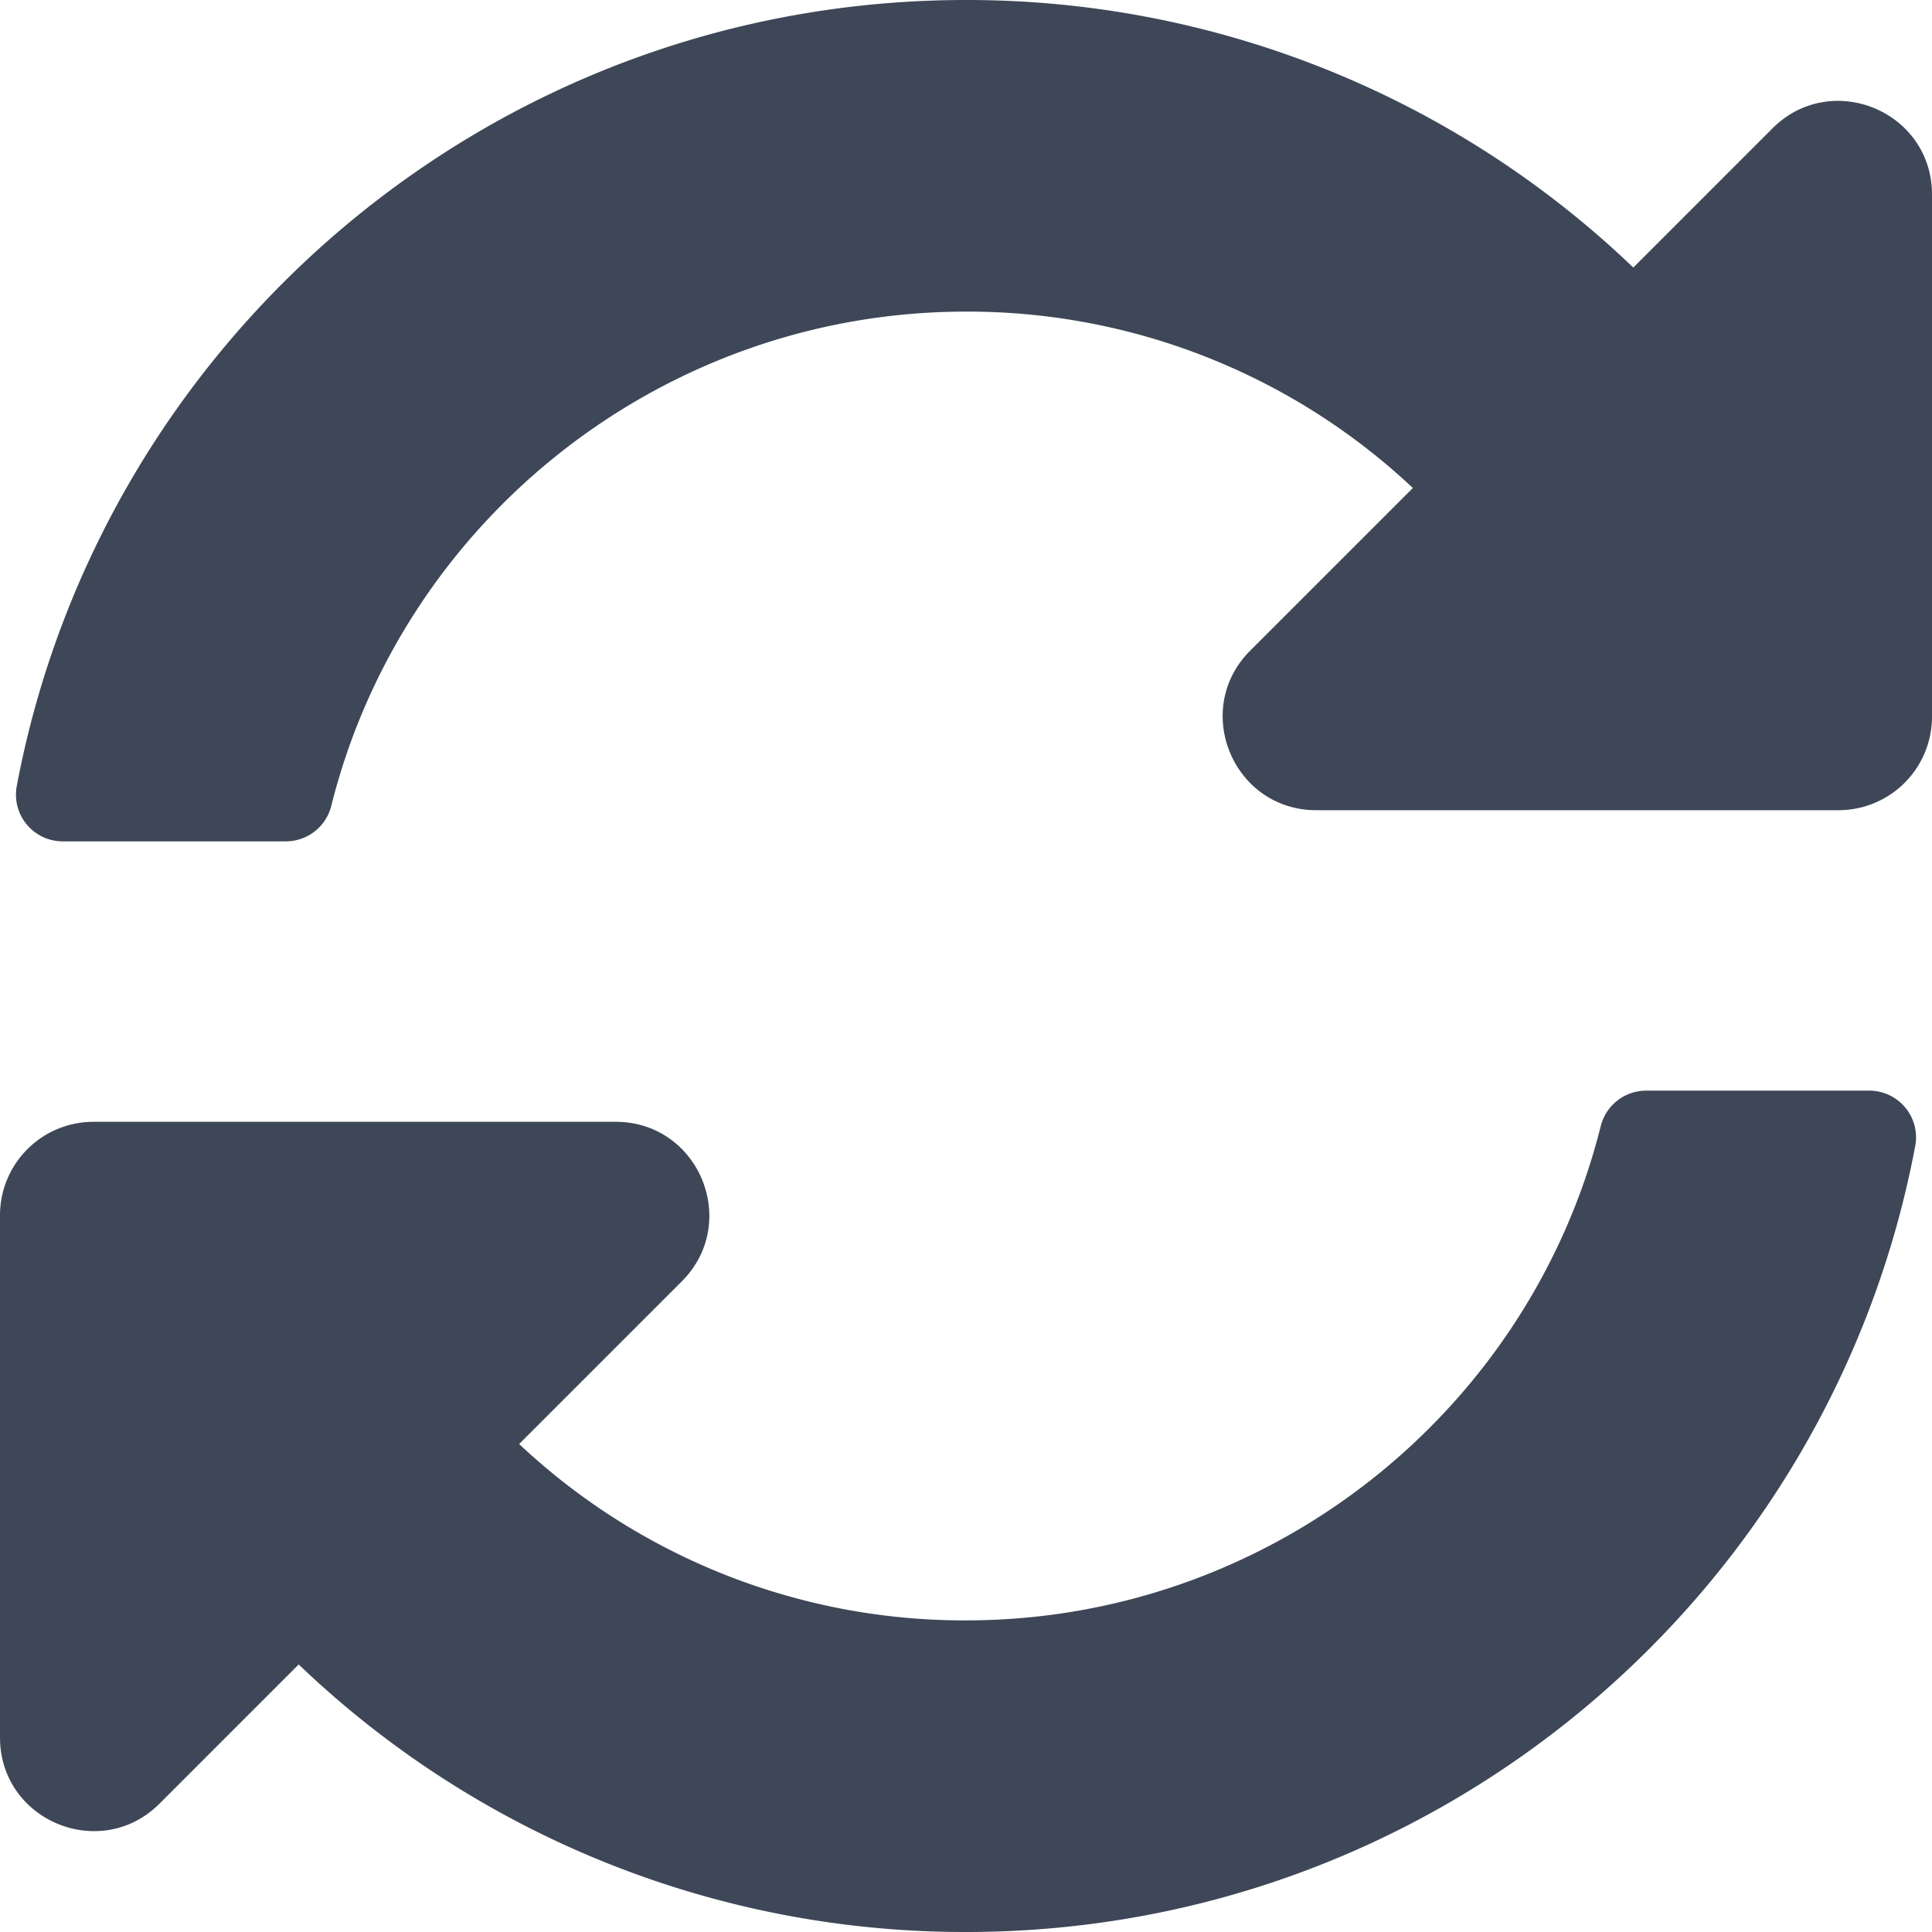
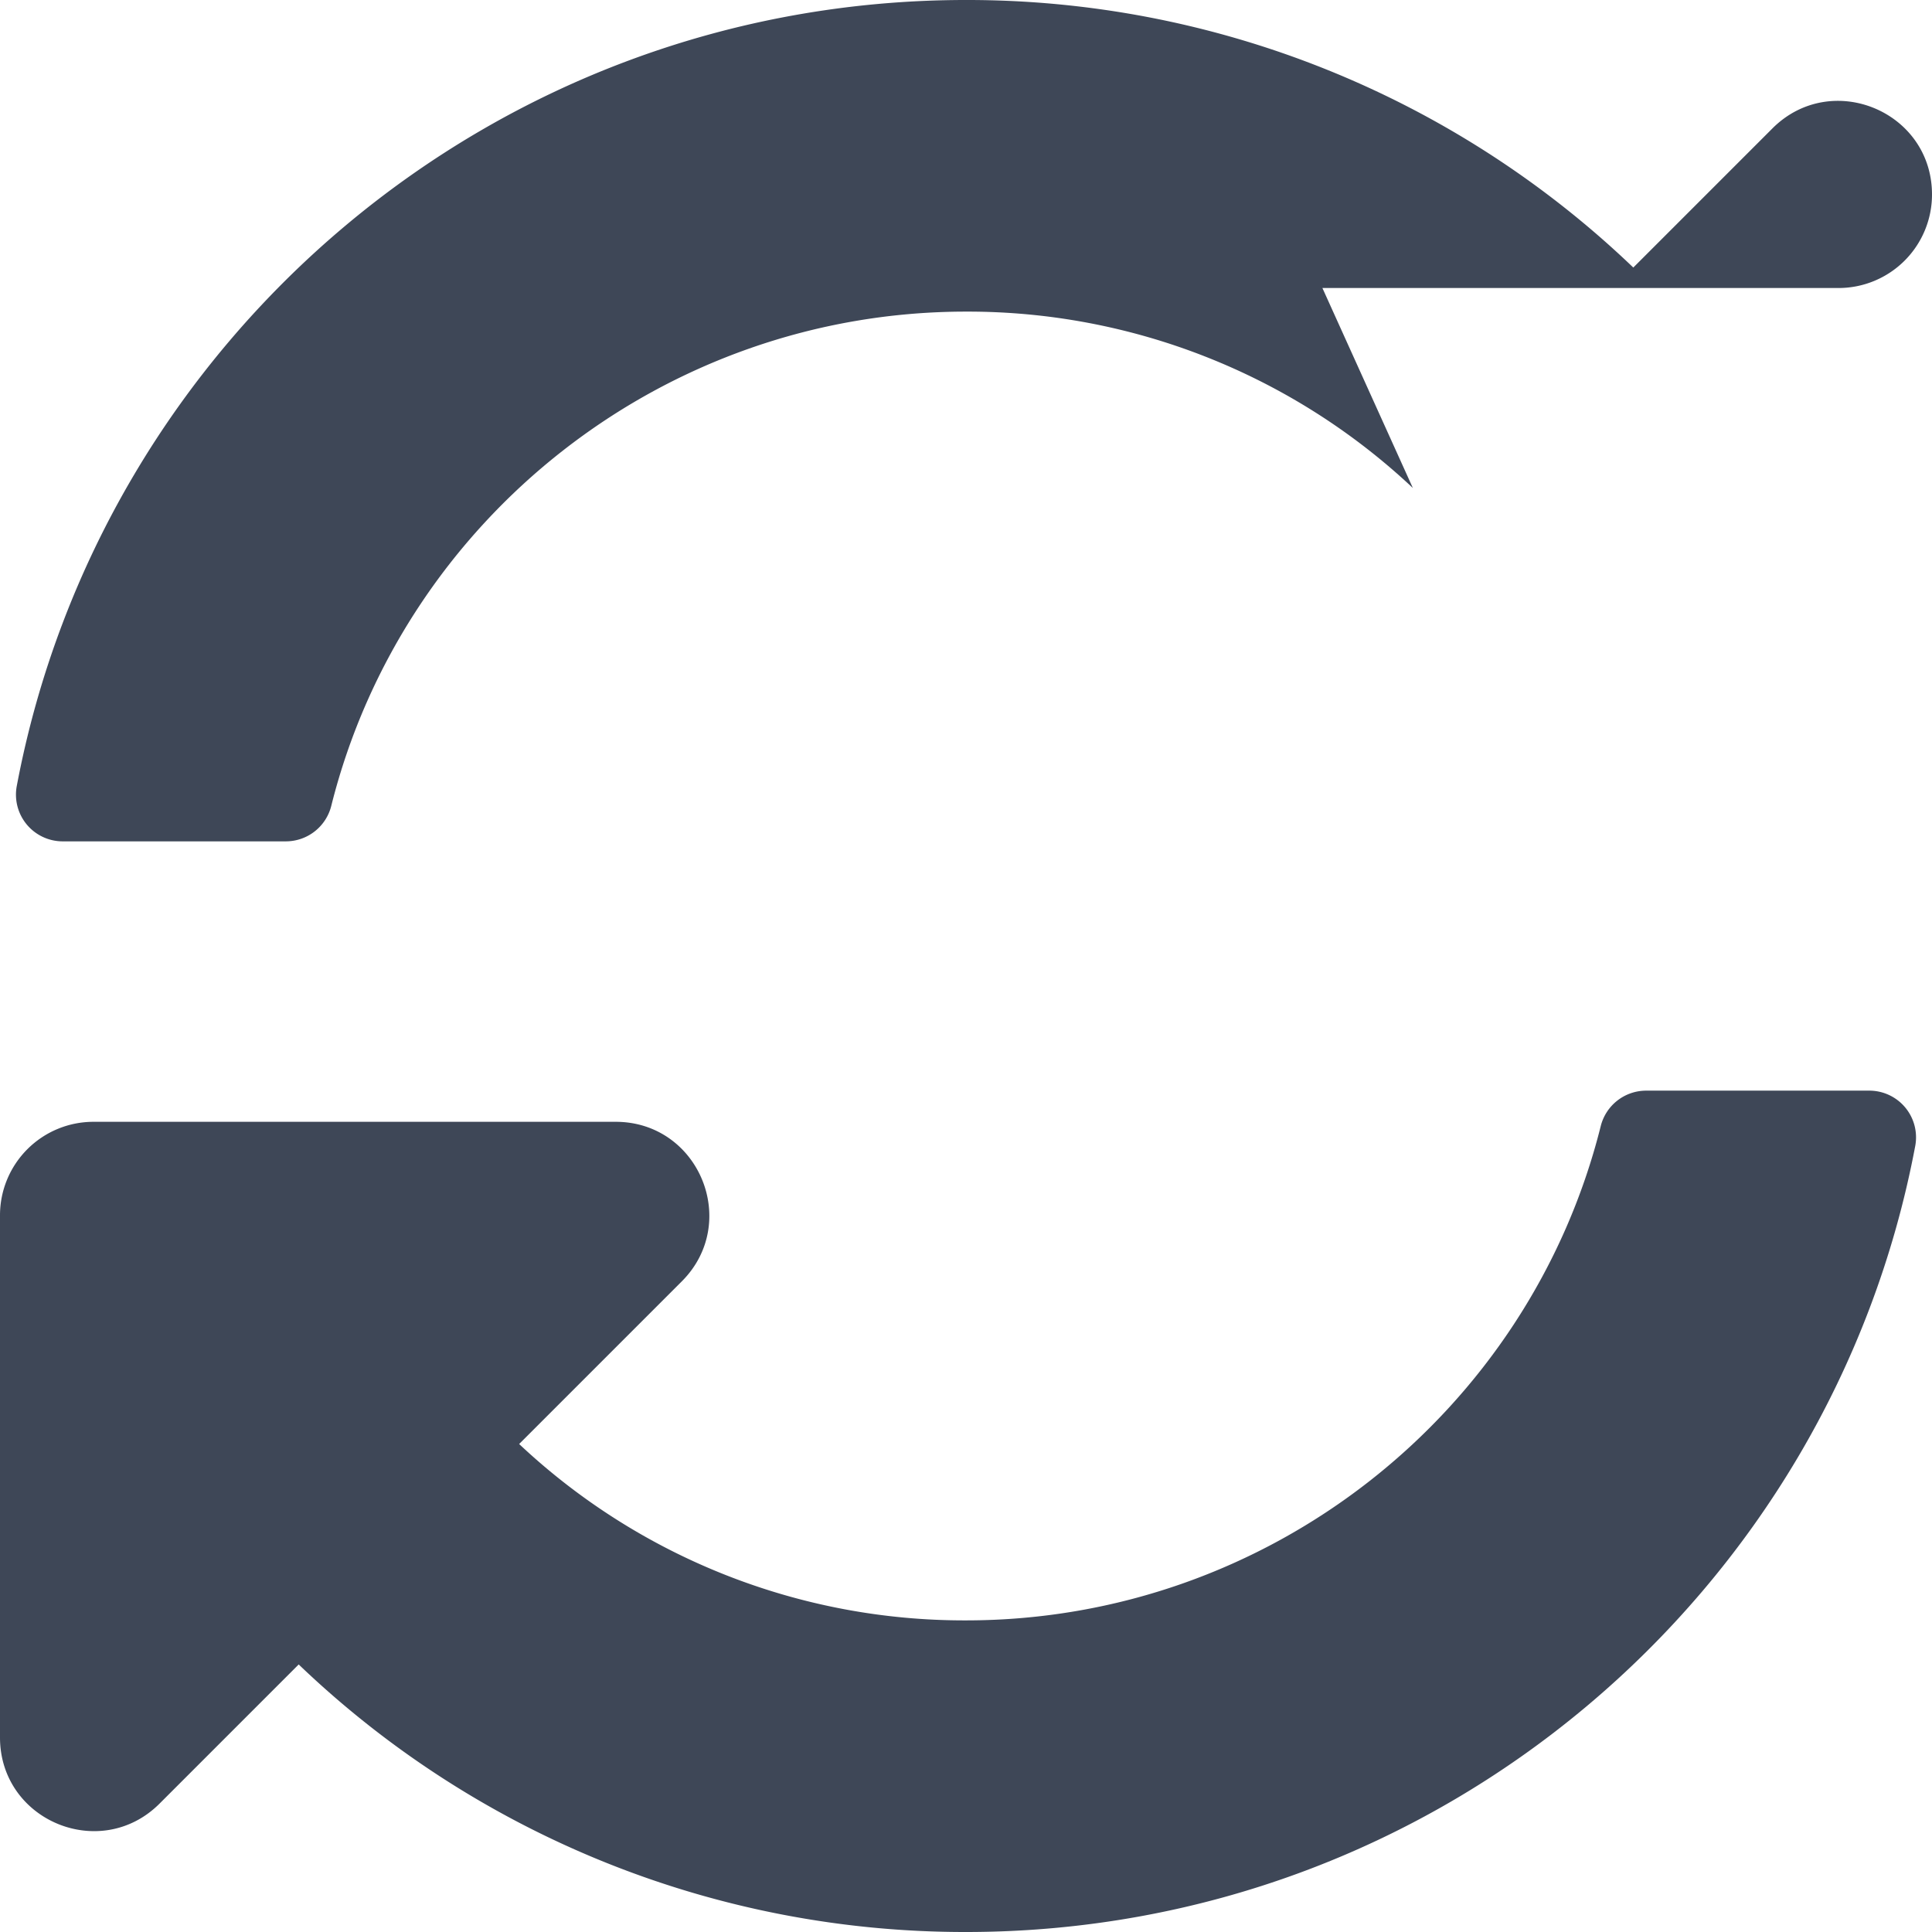
<svg xmlns="http://www.w3.org/2000/svg" width="496" height="496" viewBox="0 0 496 496">
-   <path id="sync-alt-solid" d="M370.72,133.28A166.809,166.809,0,0,0,255.848,88c-77.458.068-144.328,53.178-162.791,126.85A12.03,12.03,0,0,1,81.406,224H24.1A11.993,11.993,0,0,1,12.3,209.824C33.933,94.924,134.813,8,256,8A247.162,247.162,0,0,1,427.315,76.685L463.03,40.97C478.149,25.851,504,36.559,504,57.941V192a24,24,0,0,1-24,24H345.941c-21.382,0-32.09-25.851-16.971-40.971ZM32,296H166.059c21.382,0,32.09,25.851,16.971,40.971l-41.75,41.75A166.807,166.807,0,0,0,256.156,424c77.418-.07,144.315-53.144,162.787-126.849A12.03,12.03,0,0,1,430.594,288h57.3a11.993,11.993,0,0,1,11.807,14.176C478.067,417.076,377.187,504,256,504A247.162,247.162,0,0,1,84.685,435.315L48.97,471.03C33.851,486.149,8,475.441,8,454.059V320A24,24,0,0,1,32,296Z" transform="translate(-8 -8)" fill="#3e4757" />
+   <path id="sync-alt-solid" d="M370.72,133.28A166.809,166.809,0,0,0,255.848,88c-77.458.068-144.328,53.178-162.791,126.85A12.03,12.03,0,0,1,81.406,224H24.1A11.993,11.993,0,0,1,12.3,209.824C33.933,94.924,134.813,8,256,8A247.162,247.162,0,0,1,427.315,76.685L463.03,40.97C478.149,25.851,504,36.559,504,57.941a24,24,0,0,1-24,24H345.941c-21.382,0-32.09-25.851-16.971-40.971ZM32,296H166.059c21.382,0,32.09,25.851,16.971,40.971l-41.75,41.75A166.807,166.807,0,0,0,256.156,424c77.418-.07,144.315-53.144,162.787-126.849A12.03,12.03,0,0,1,430.594,288h57.3a11.993,11.993,0,0,1,11.807,14.176C478.067,417.076,377.187,504,256,504A247.162,247.162,0,0,1,84.685,435.315L48.97,471.03C33.851,486.149,8,475.441,8,454.059V320A24,24,0,0,1,32,296Z" transform="translate(-8 -8)" fill="#3e4757" />
</svg>